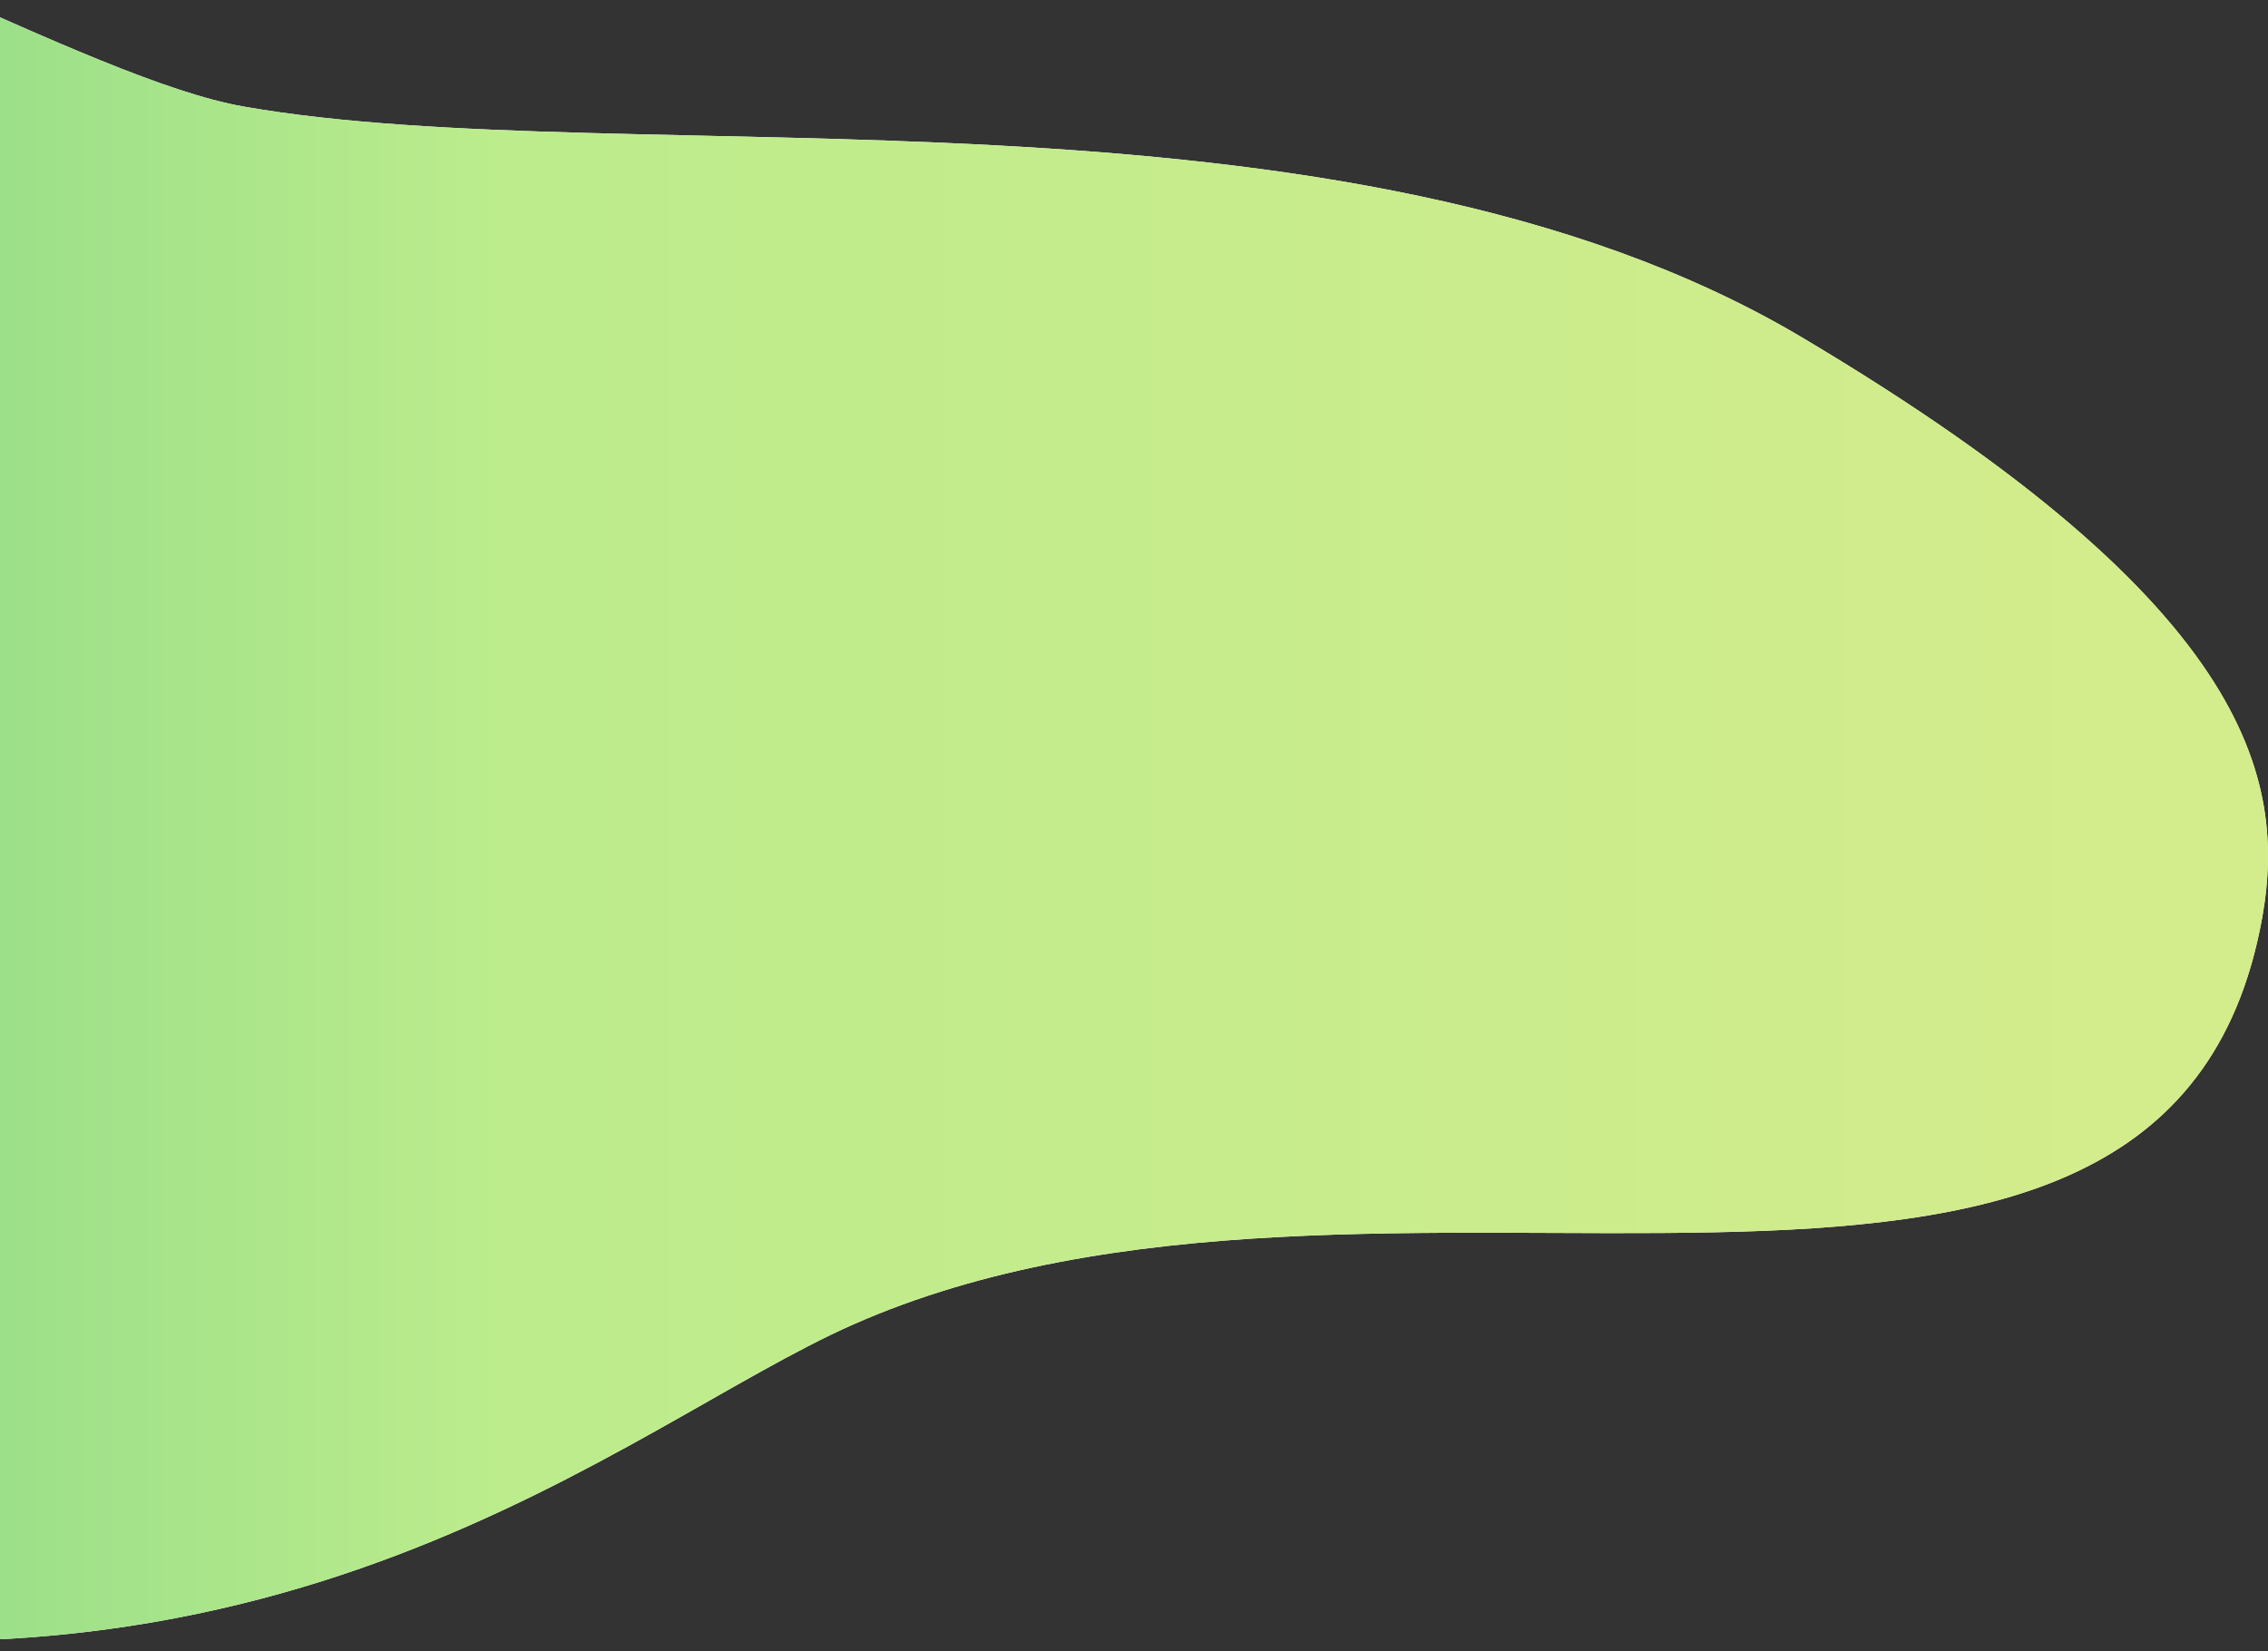
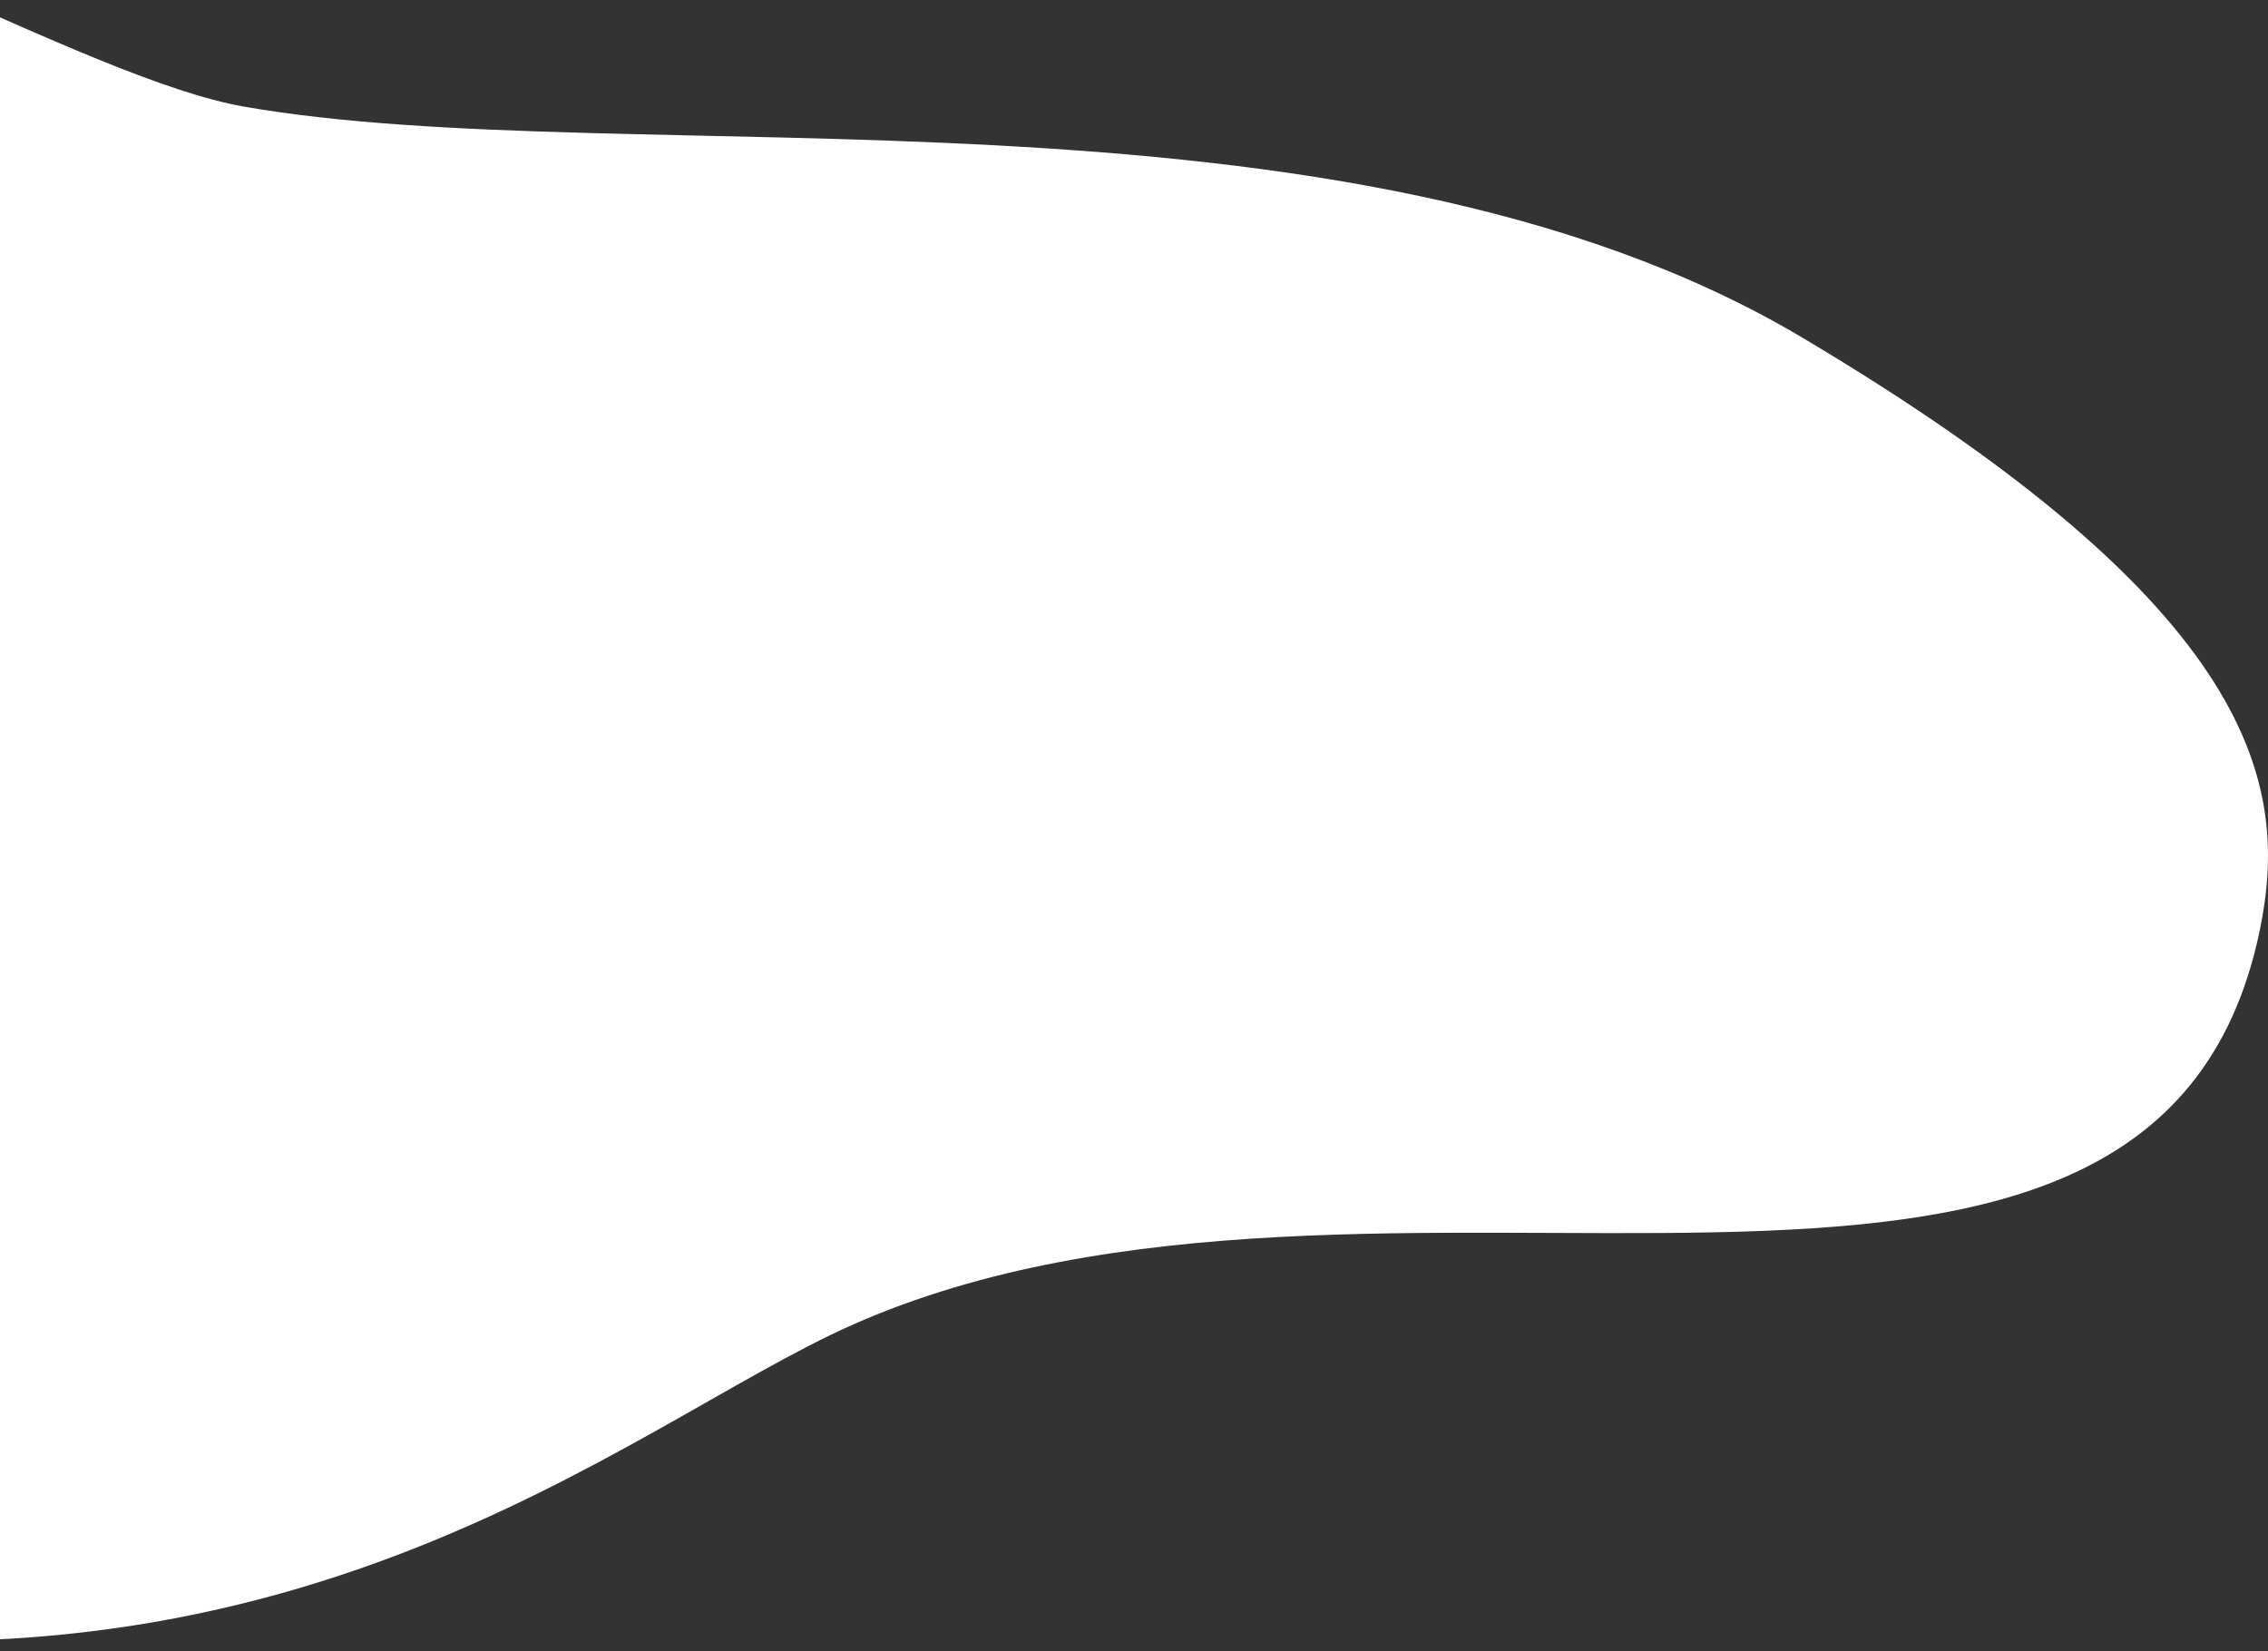
<svg xmlns="http://www.w3.org/2000/svg" width="298" height="217" viewBox="0 0 298 217" fill="none">
  <rect x="0" y="0" width="298" height="217" fill="#333333" stroke="none" />
  <g clip-path="url(#clip0_3016_70416)">
    <path d="M32 13.999C-8.493 6.884 -131.84 -83.751 -143.433 26.121C-155.027 135.993 -110.469 199.198 -49.949 211.412C36.763 228.91 81.995 187.384 111.982 174.092C181 143.5 282.953 189.522 296.908 122.291C300.854 103.282 296.908 80.088 236.768 44.338C176.627 8.588 82.616 22.893 32 13.999Z" fill="white" />
-     <path d="M32 13.999C-8.493 6.884 -131.84 -83.751 -143.433 26.121C-155.027 135.993 -110.469 199.198 -49.949 211.412C36.763 228.91 81.995 187.384 111.982 174.092C181 143.5 282.953 189.522 296.908 122.291C300.854 103.282 296.908 80.088 236.768 44.338C176.627 8.588 82.616 22.893 32 13.999Z" fill="url(#paint0_linear_3016_70416)" />
  </g>
  <defs>
    <linearGradient id="paint0_linear_3016_70416" x1="-146.268" y1="145.717" x2="274.086" y2="145.717" gradientUnits="userSpaceOnUse">
      <stop stop-color="#54C482" />
      <stop offset="0.503" stop-color="#BCEC8C" />
      <stop offset="1" stop-color="#D3EC8C" />
    </linearGradient>
    <clipPath id="clip0_3016_70416">
      <rect width="298" height="217" fill="white" />
    </clipPath>
  </defs>
</svg>